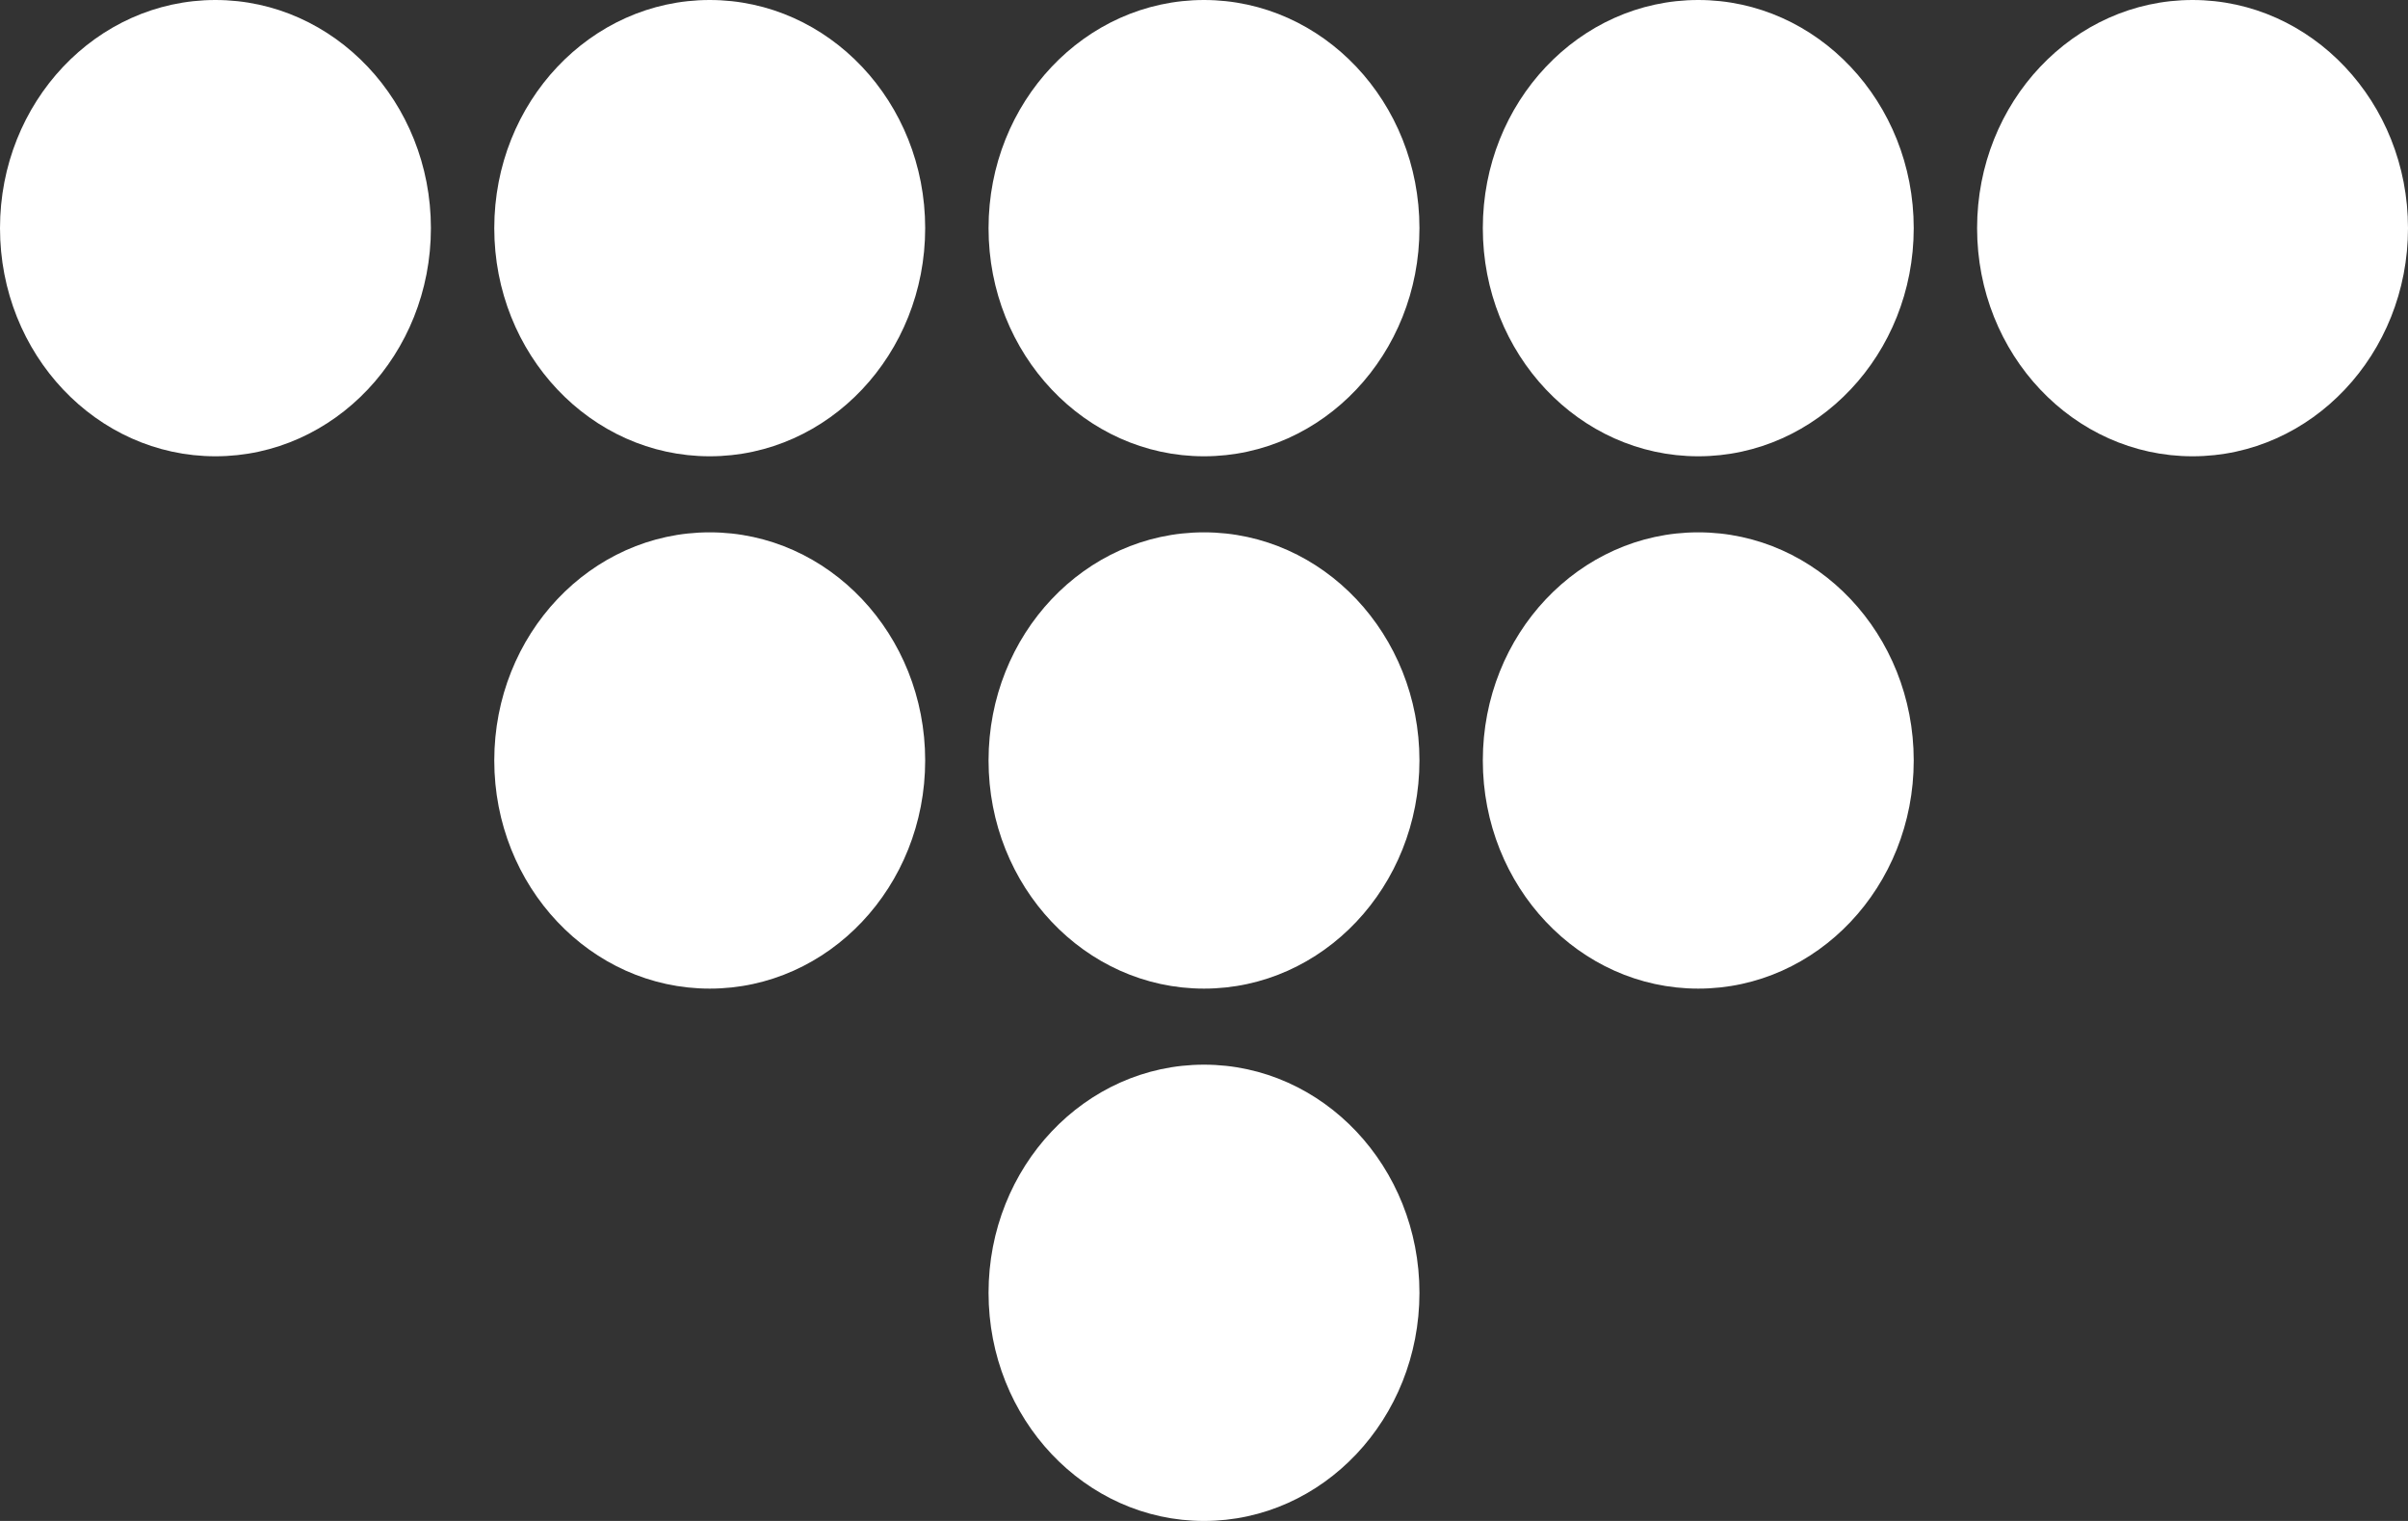
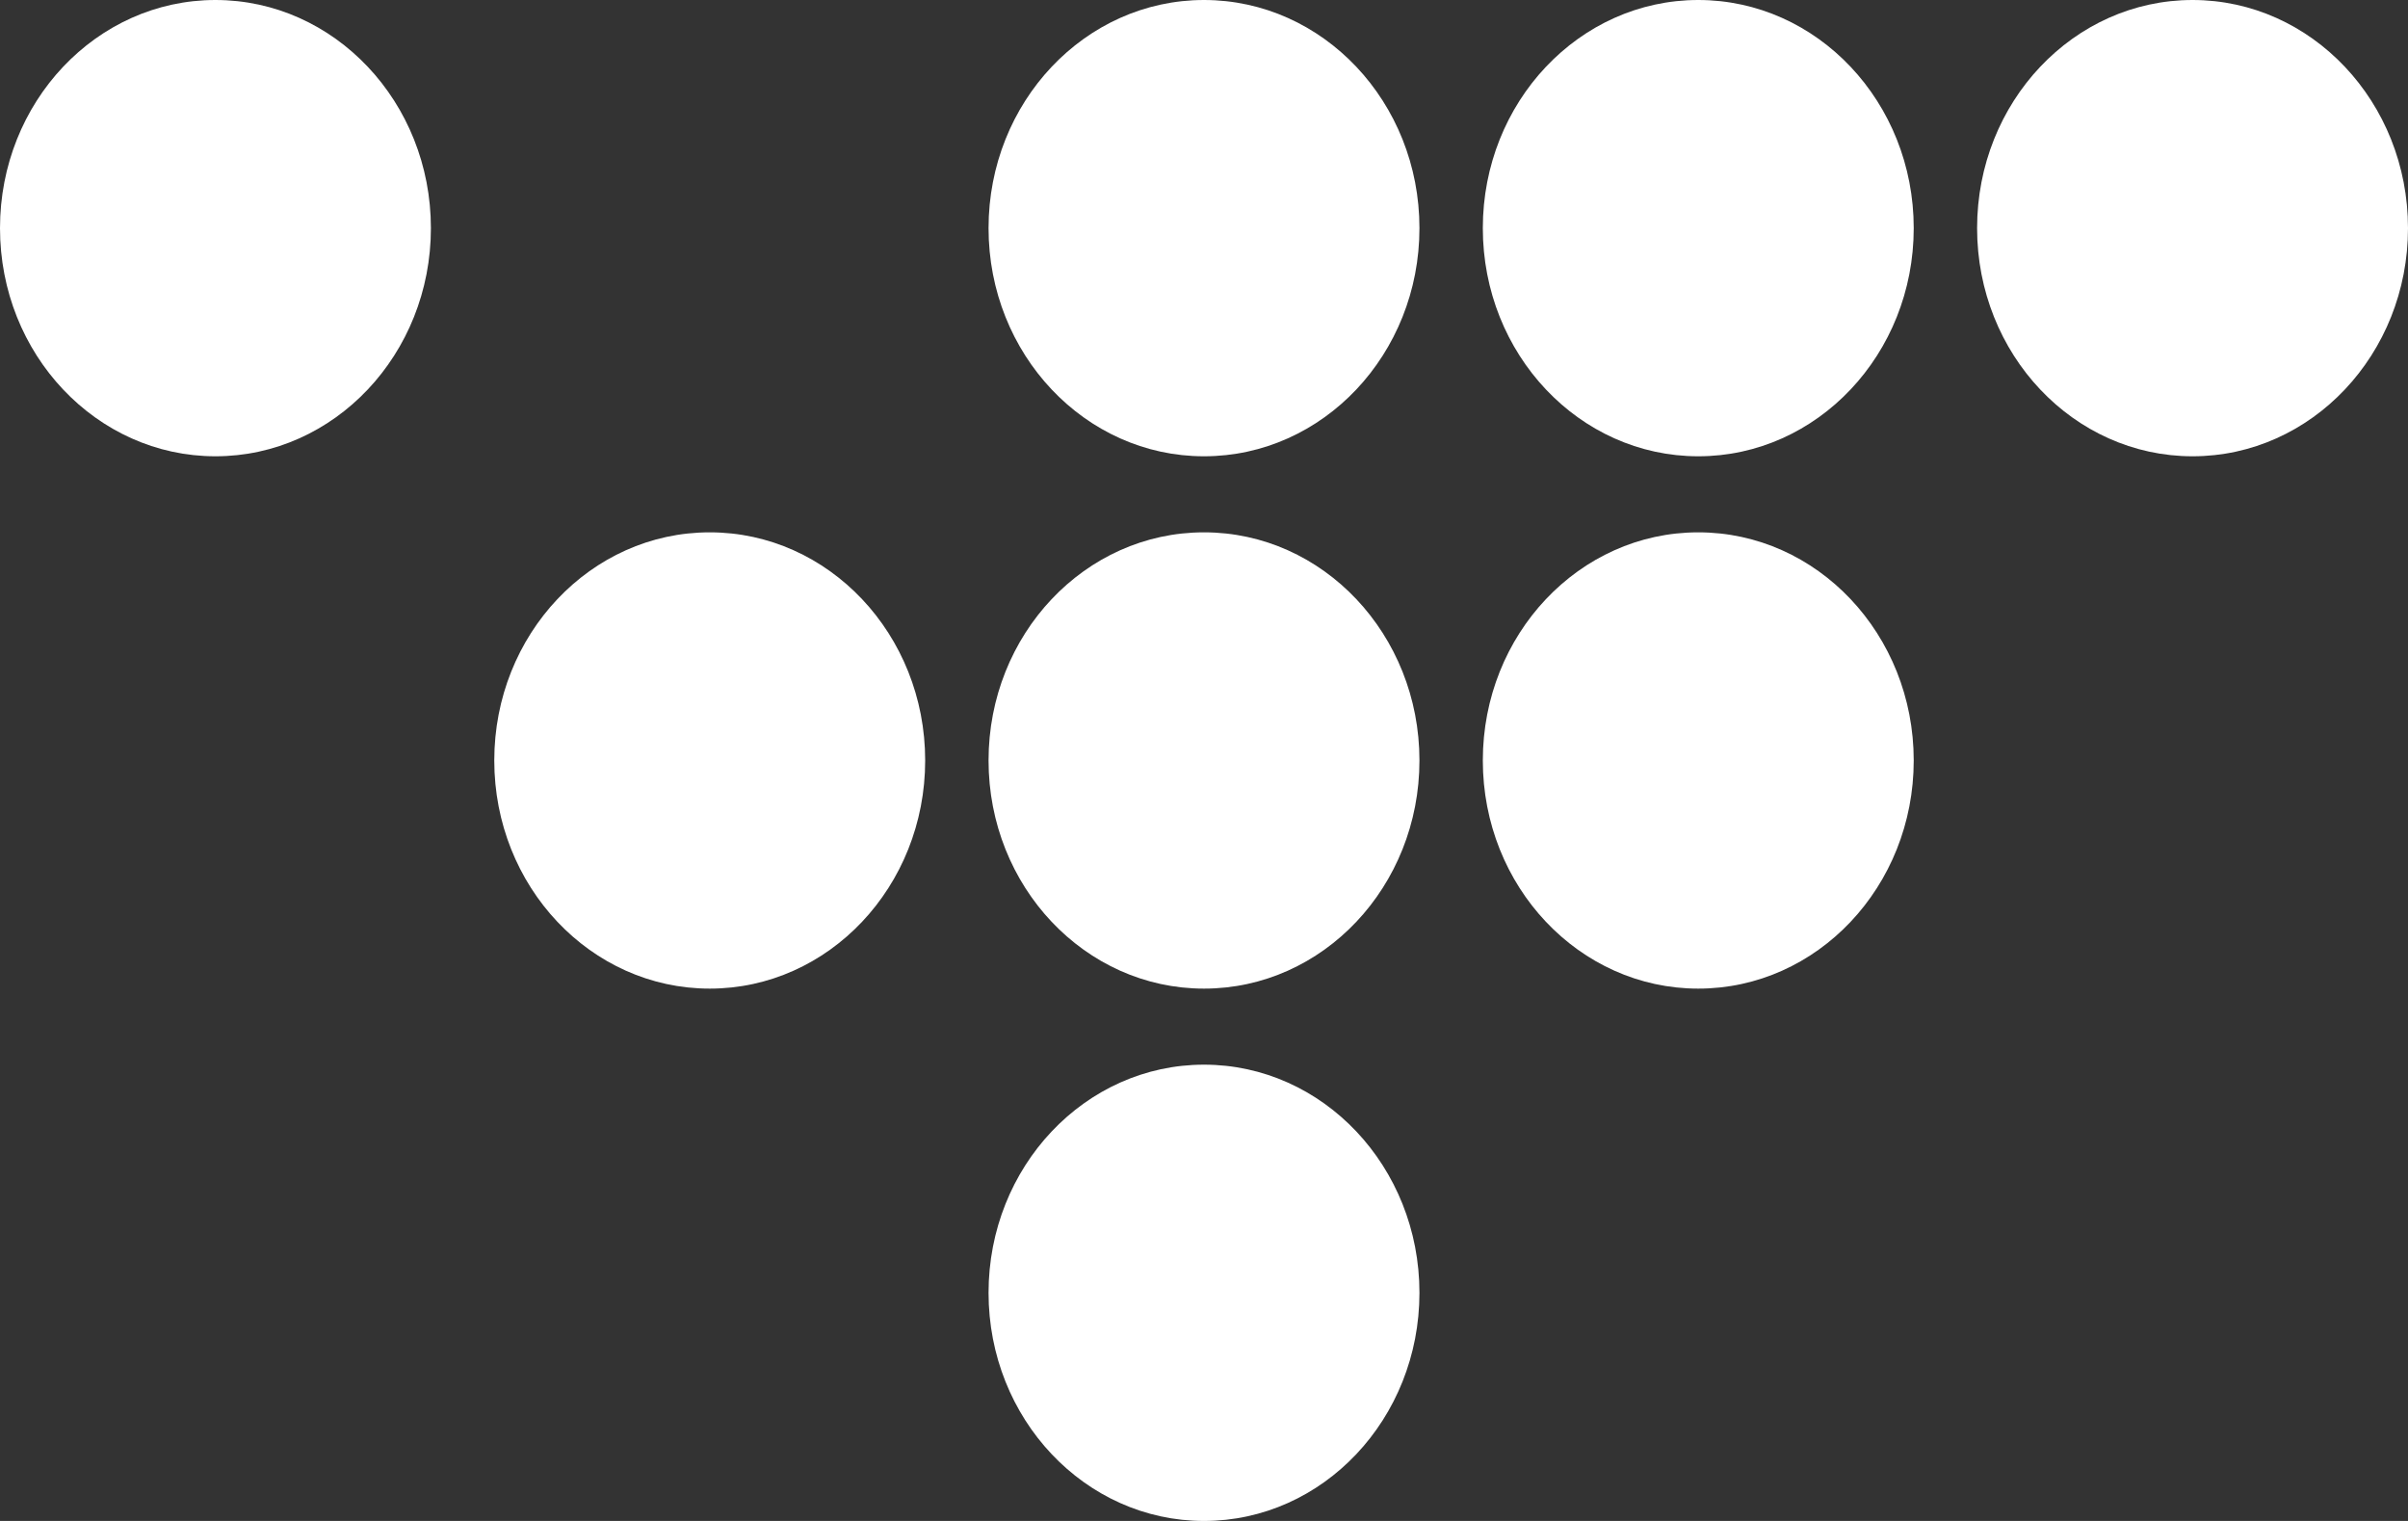
<svg xmlns="http://www.w3.org/2000/svg" id="_レイヤー_1" data-name="レイヤー_1" version="1.1" viewBox="0 0 19 12">
  <rect x="0" y="0" width="19" height="12" fill="#333333" stroke="none" />
  <defs>
    <style>
      .st0 {
        fill: #fff;
      }
    </style>
  </defs>
  <ellipse class="st0" cx="17.3" cy="1.8" rx="1.7" ry="1.8" />
  <ellipse class="st0" cx="13.4" cy="1.8" rx="1.7" ry="1.8" />
  <ellipse class="st0" cx="9.5" cy="1.8" rx="1.7" ry="1.8" />
-   <ellipse class="st0" cx="5.6" cy="1.8" rx="1.7" ry="1.8" />
  <ellipse class="st0" cx="1.7" cy="1.8" rx="1.7" ry="1.8" />
  <ellipse class="st0" cx="13.4" cy="6" rx="1.7" ry="1.8" />
  <ellipse class="st0" cx="9.5" cy="6" rx="1.7" ry="1.8" />
  <ellipse class="st0" cx="5.6" cy="6" rx="1.7" ry="1.8" />
  <ellipse class="st0" cx="9.5" cy="10.2" rx="1.7" ry="1.8" />
</svg>